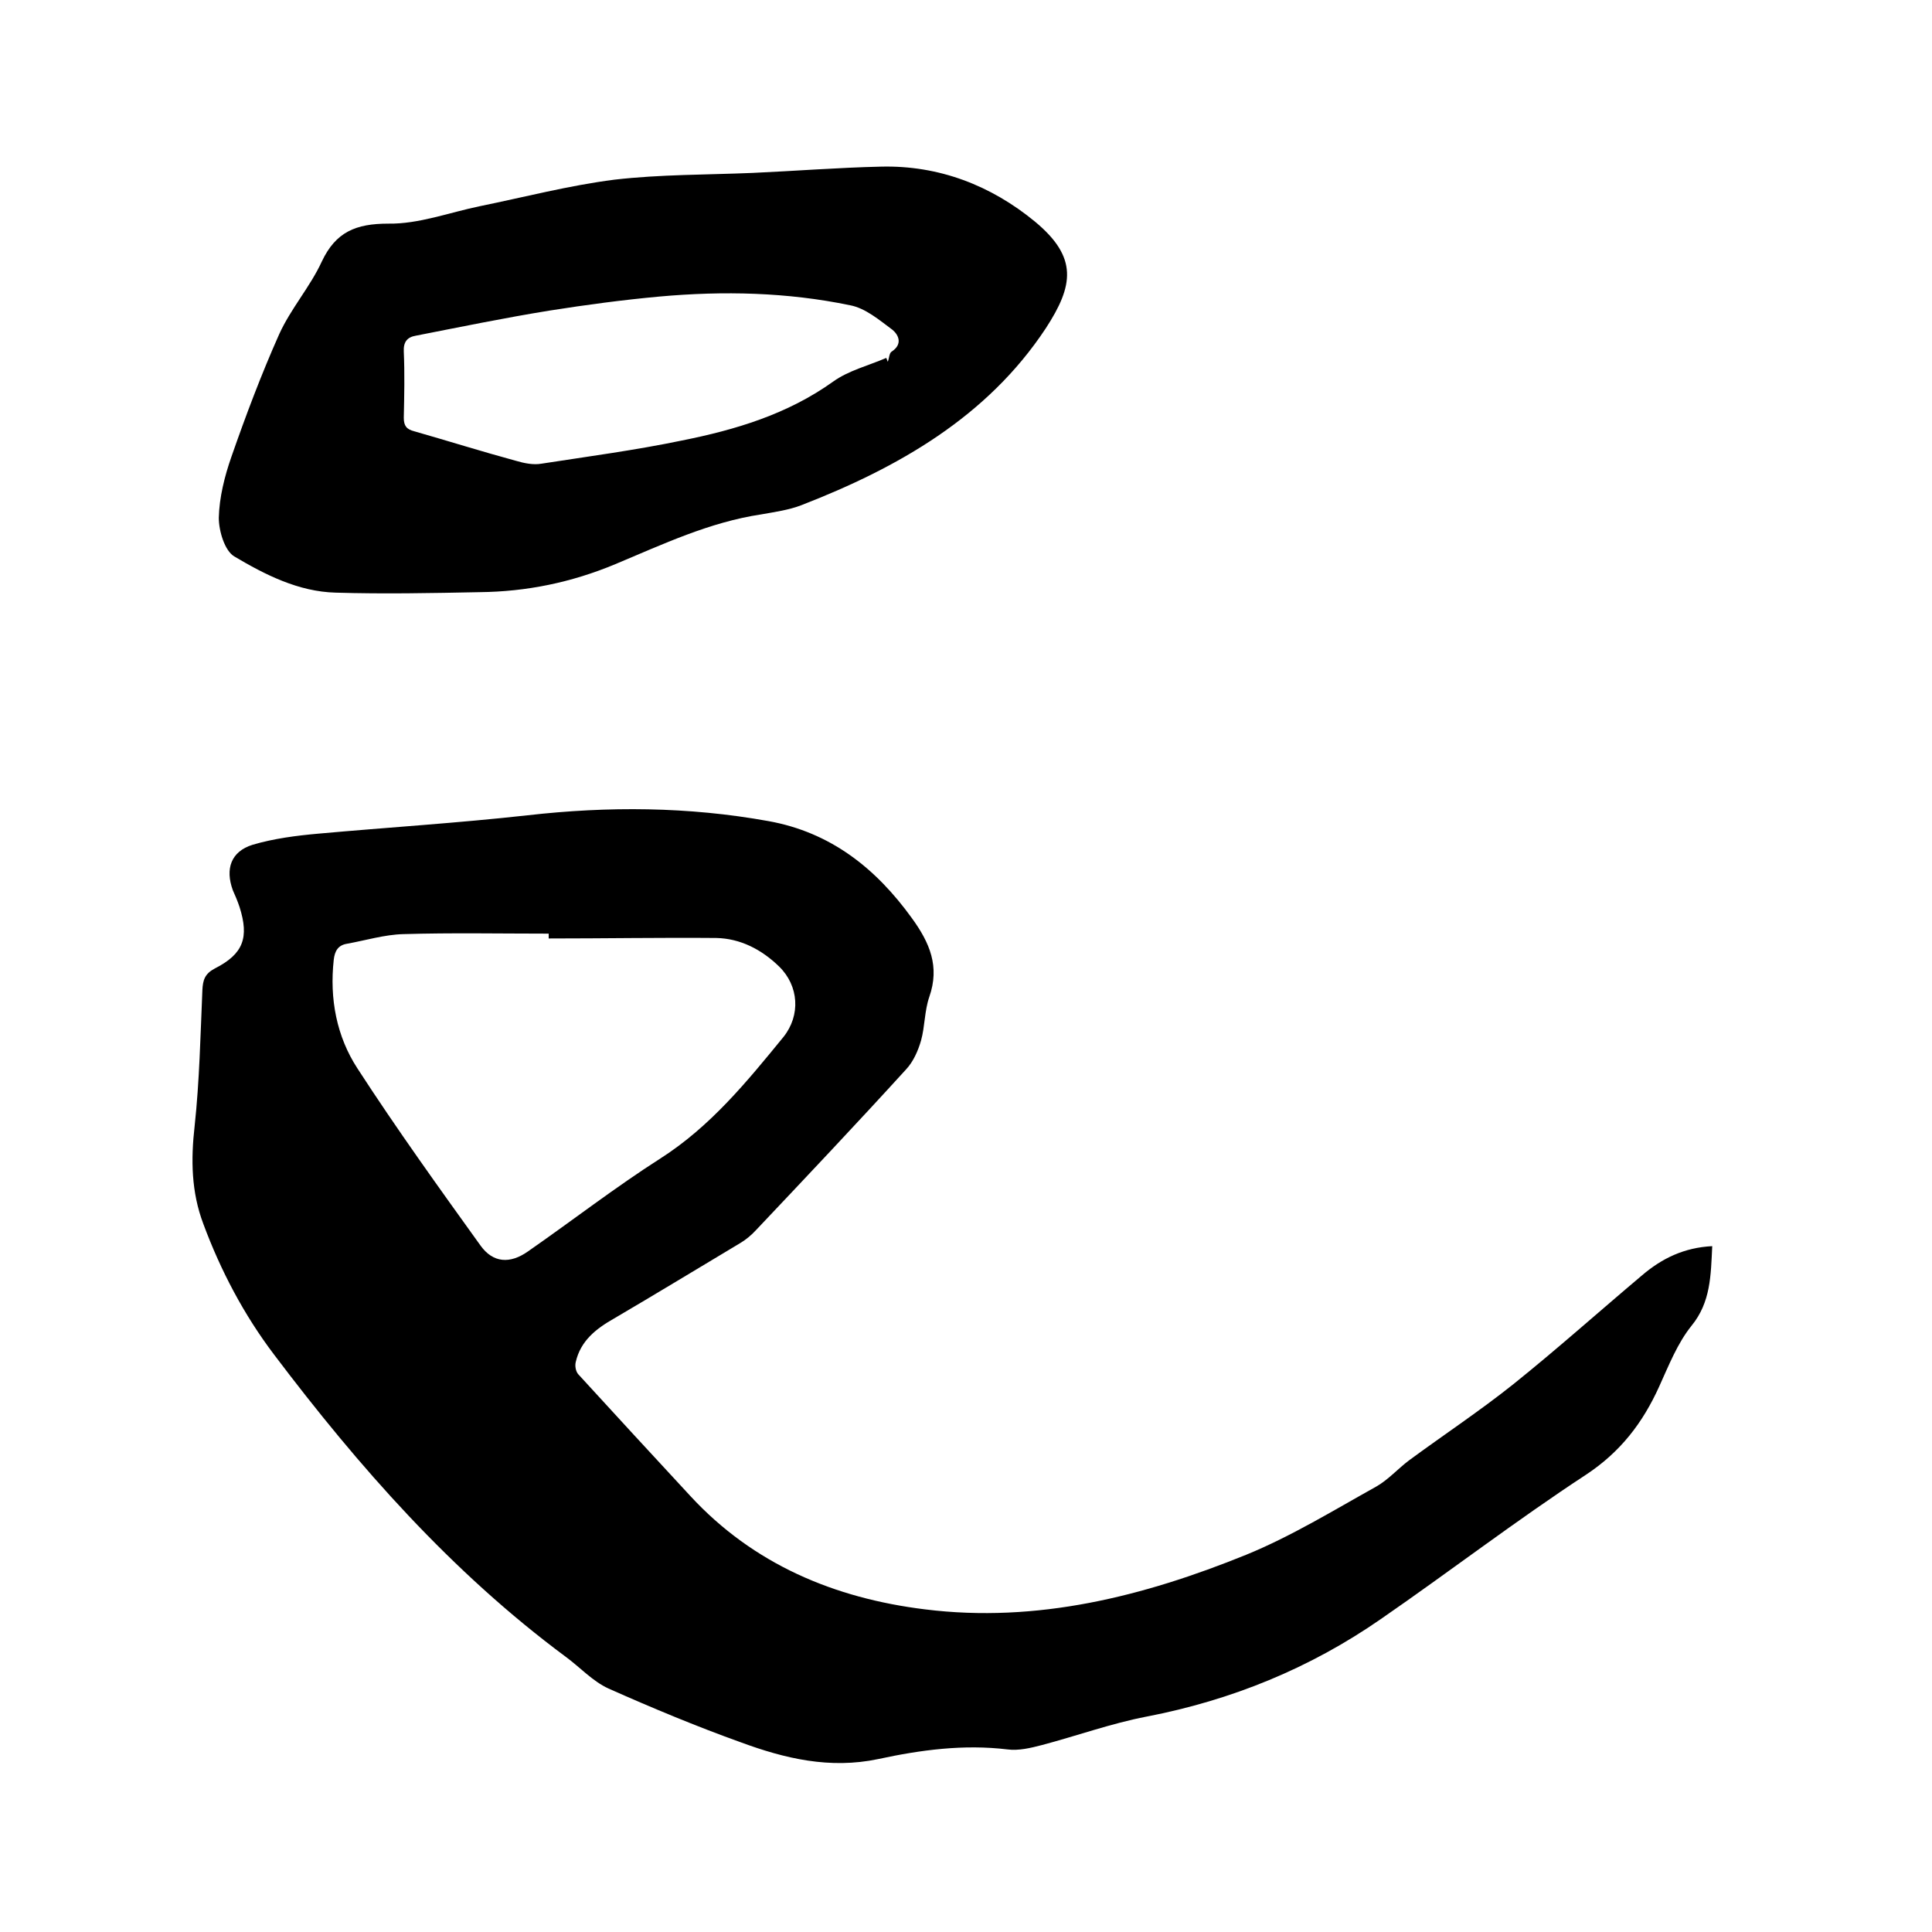
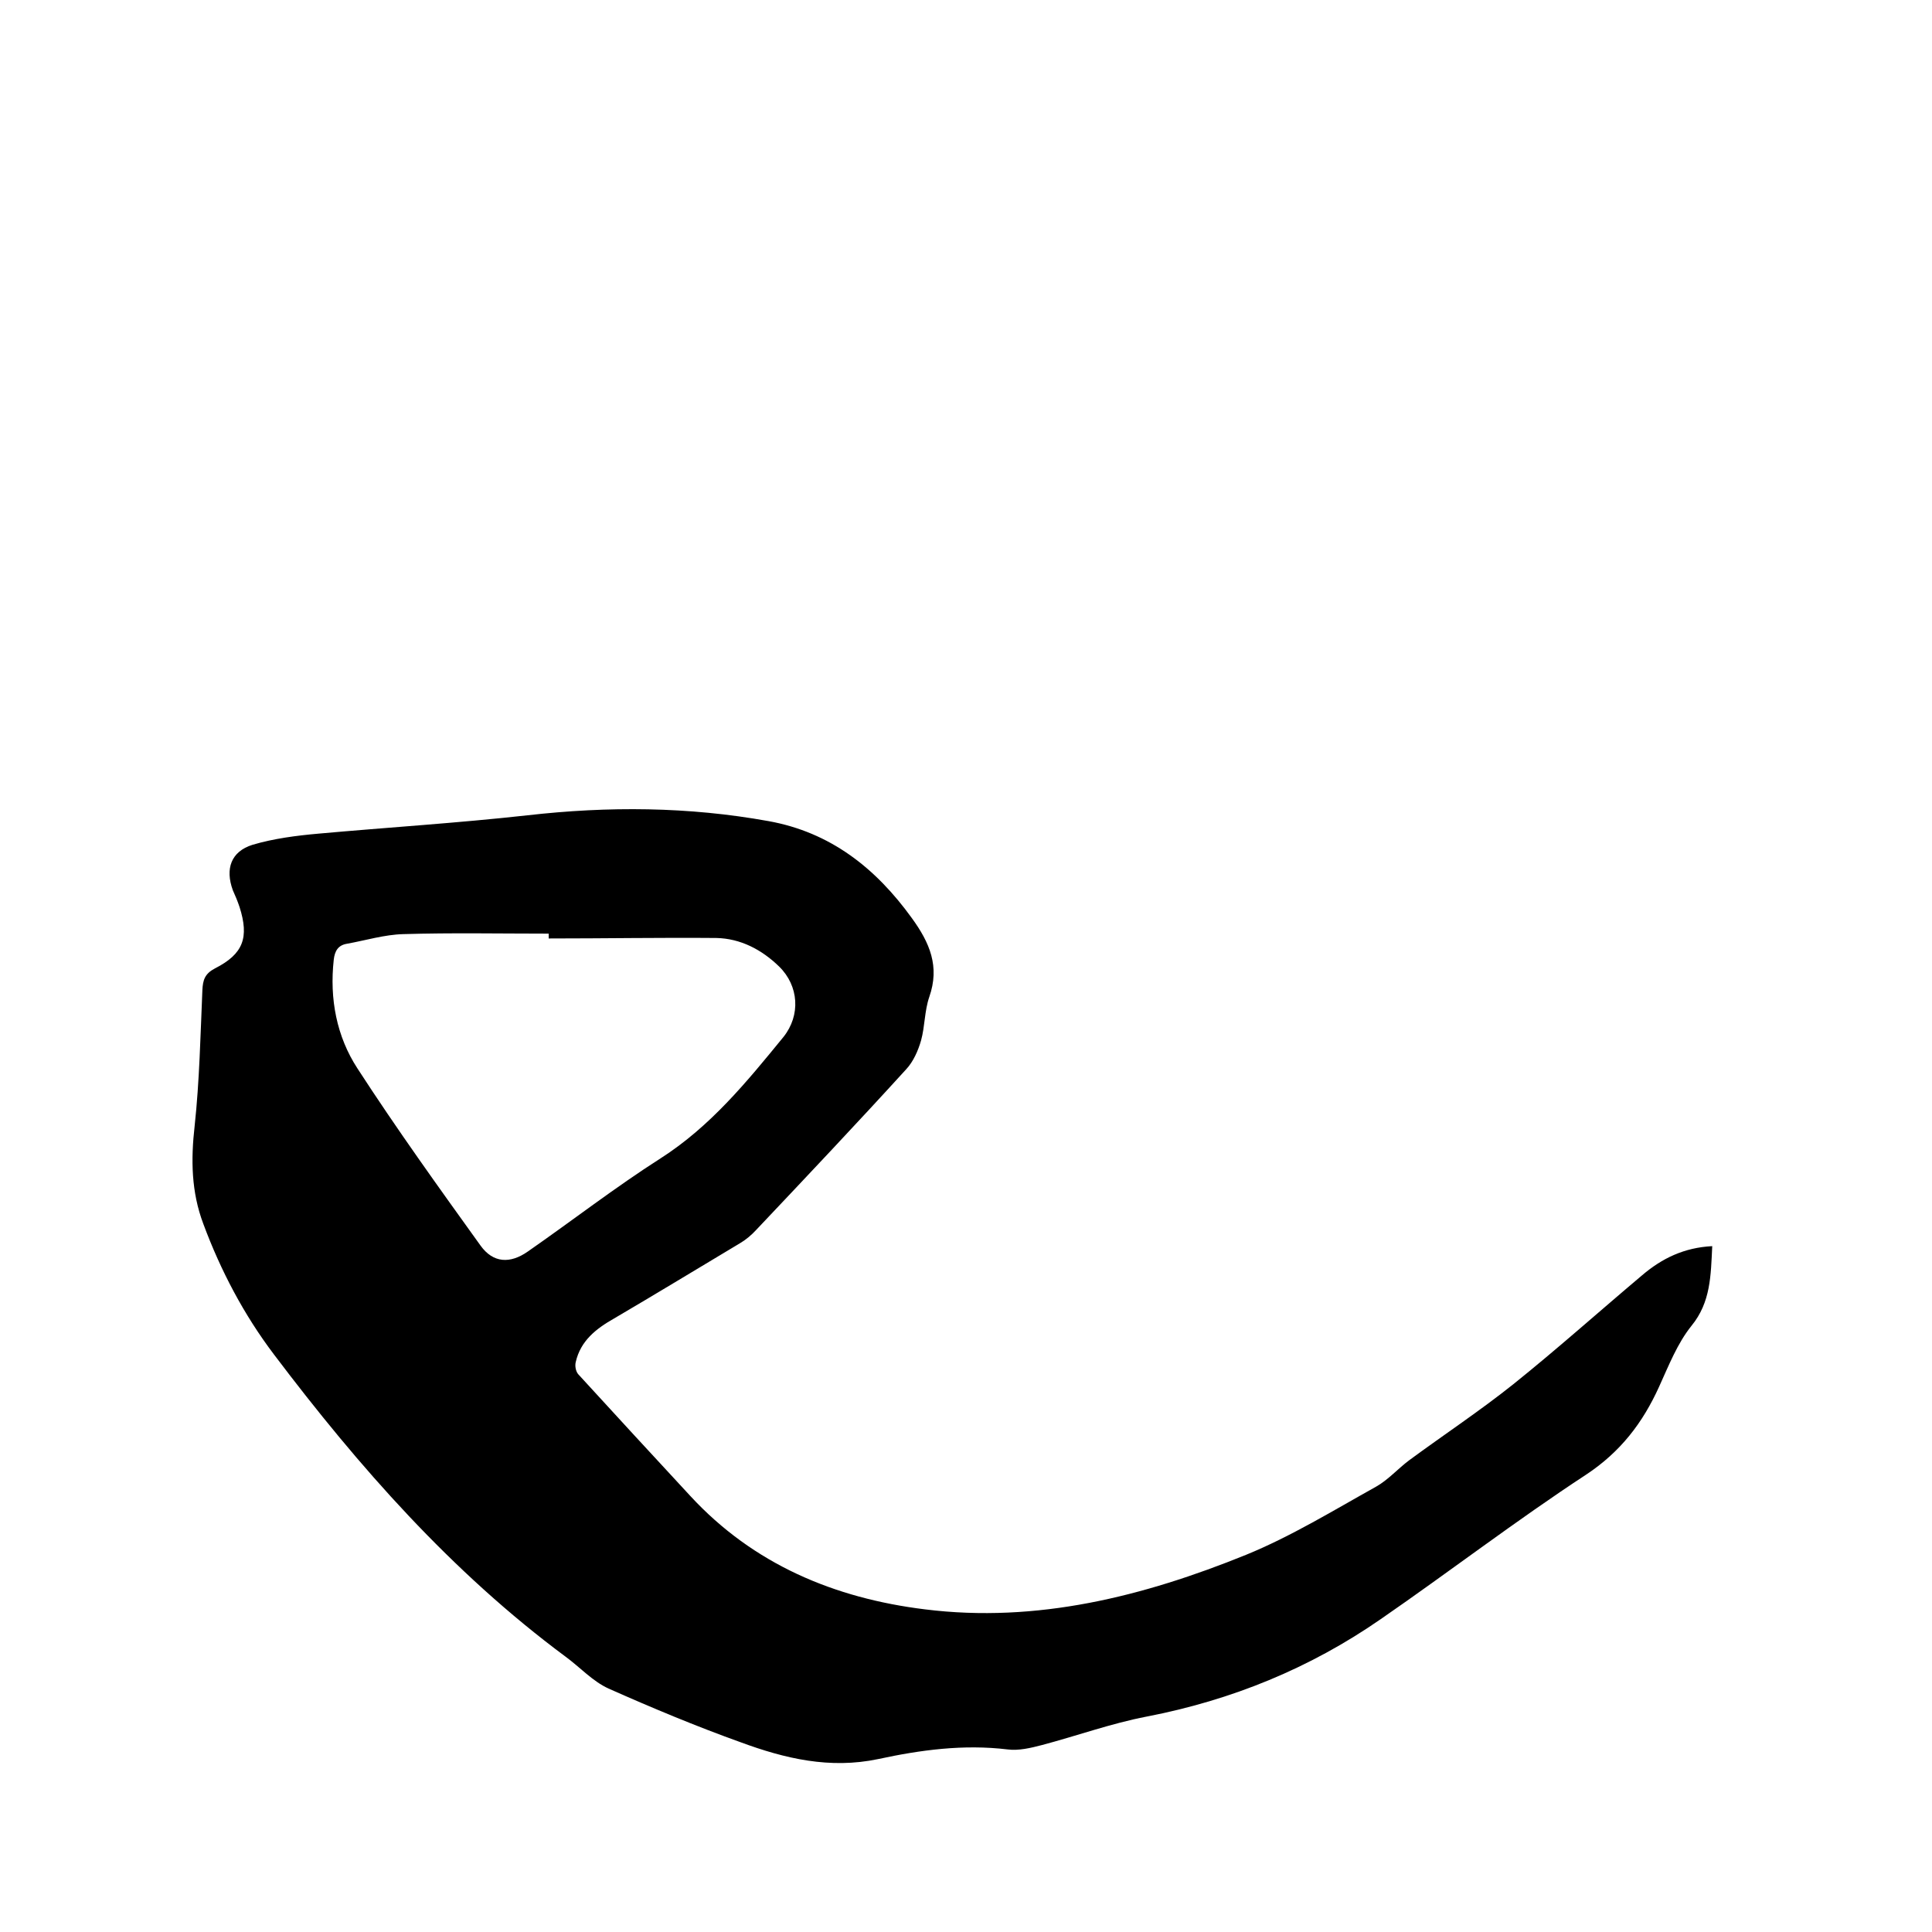
<svg xmlns="http://www.w3.org/2000/svg" enable-background="new 0 0 400 400" viewBox="0 0 400 400">
  <path d="m354.5 258c-.3 6.1-.3 11.6-4.3 16.5-2.9 3.6-4.7 8.2-6.7 12.6-3.4 7.5-8 13.5-15.1 18.2-14.5 9.5-28.3 20.1-42.5 29.9-14.7 10.2-30.9 16.8-48.5 20.2-7.3 1.4-14.5 4-21.7 5.9-2.3.6-4.8 1.2-7.1.9-9.1-1.1-18 .1-26.8 2-10 2.1-19.3-.1-28.5-3.5-9.2-3.3-18.3-7.1-27.3-11.1-3.3-1.5-5.9-4.4-8.9-6.6-23.6-17.5-42.8-39.3-60.4-62.6-6.2-8.2-11-17.3-14.6-27-2.5-6.6-2.6-13.3-1.8-20.3 1-9.3 1.2-18.8 1.6-28.1.1-2.1.5-3.4 2.6-4.5 5.9-3 7.1-6.4 5.1-12.7-.4-1.2-.9-2.4-1.4-3.5-1.6-4.4-.4-8 4.1-9.4 4.4-1.3 9.1-1.9 13.6-2.3 14.4-1.3 28.9-2.2 43.3-3.8 16.7-1.9 33.3-1.8 49.9 1.2 12.8 2.3 22.2 9.7 29.7 20.1 3.7 5.1 5.8 10 3.6 16.3-1 2.9-.9 6.1-1.7 9-.6 2.1-1.6 4.4-3.1 6-10.2 11.2-20.6 22.2-31 33.2-1 1.1-2.2 2.1-3.4 2.8-8.7 5.2-17.4 10.5-26.1 15.6-3.7 2.1-6.9 4.6-7.9 9-.2.8 0 1.9.5 2.5 7.7 8.4 15.4 16.8 23.2 25.2 13.1 14.2 29.9 21.2 48.6 23.5 23.2 2.9 45.3-2.7 66.5-11.3 9.3-3.8 18.1-9.2 26.9-14.1 2.5-1.4 4.6-3.8 6.9-5.5 7.2-5.3 14.6-10.2 21.5-15.7 9.1-7.3 17.7-15 26.6-22.5 4.2-3.6 8.8-5.8 14.6-6.1zm-240.9-63.7c0-.3 0-.6 0-1-10 0-20.1-.2-30.1.1-3.9.1-7.8 1.3-11.7 2-1.8.3-2.5 1.5-2.7 3.3-.9 8.1.6 15.9 4.9 22.5 8.1 12.5 16.8 24.6 25.5 36.7 2.6 3.6 6.1 3.8 9.8 1.2 9.2-6.4 18.1-13.3 27.5-19.3 10.3-6.6 17.8-15.8 25.4-25.1 3.6-4.5 3.2-10.6-.9-14.6-3.6-3.5-8-5.8-13-5.9-11.7-.1-23.2.1-34.7.1z" />
-   <path d="m155.8 35.8c8.9-.4 17.7-1.1 26.6-1.3 12-.3 22.8 3.9 31.9 11.4 8.9 7.4 8 13.2 2.2 22.1-12.1 18.3-30.5 28.8-50.6 36.6-2.6 1-5.5 1.4-8.3 1.9-10.7 1.6-20.4 6.2-30.2 10.3-9.1 3.8-18.4 5.7-28.1 5.8-9.9.2-19.9.4-29.8.1-7.7-.2-14.6-3.7-21-7.5-2-1.2-3.2-5.3-3.2-8 .1-4.2 1.2-8.6 2.6-12.6 3-8.6 6.2-17.1 9.9-25.4 2.4-5.3 6.4-9.8 8.8-15 2.9-6.2 7.1-7.9 13.8-7.9 6.3.1 12.6-2.3 18.9-3.6 9.3-1.9 18.5-4.3 27.9-5.5 9.5-1.1 19.1-1 28.6-1.4zm27.7 38.3c.1.3.2.5.3.8.3-.7.3-1.8.8-2.1 2.3-1.5 1.5-3.4.2-4.5-2.7-2-5.6-4.5-8.8-5.1-13-2.7-26.2-3-39.5-1.8-7.6.7-15.1 1.7-22.7 2.9-9.3 1.5-18.5 3.4-27.7 5.2-1.8.3-2.6 1.3-2.5 3.3.2 4.5.1 9.1 0 13.7 0 1.7.6 2.4 2.2 2.8 7 2 14 4.2 21 6.1 1.7.5 3.6.9 5.3.6 9.7-1.5 19.5-2.8 29.1-4.8 11-2.2 21.8-5.4 31.3-12.2 3.2-2.3 7.3-3.3 11-4.9z" />
</svg>